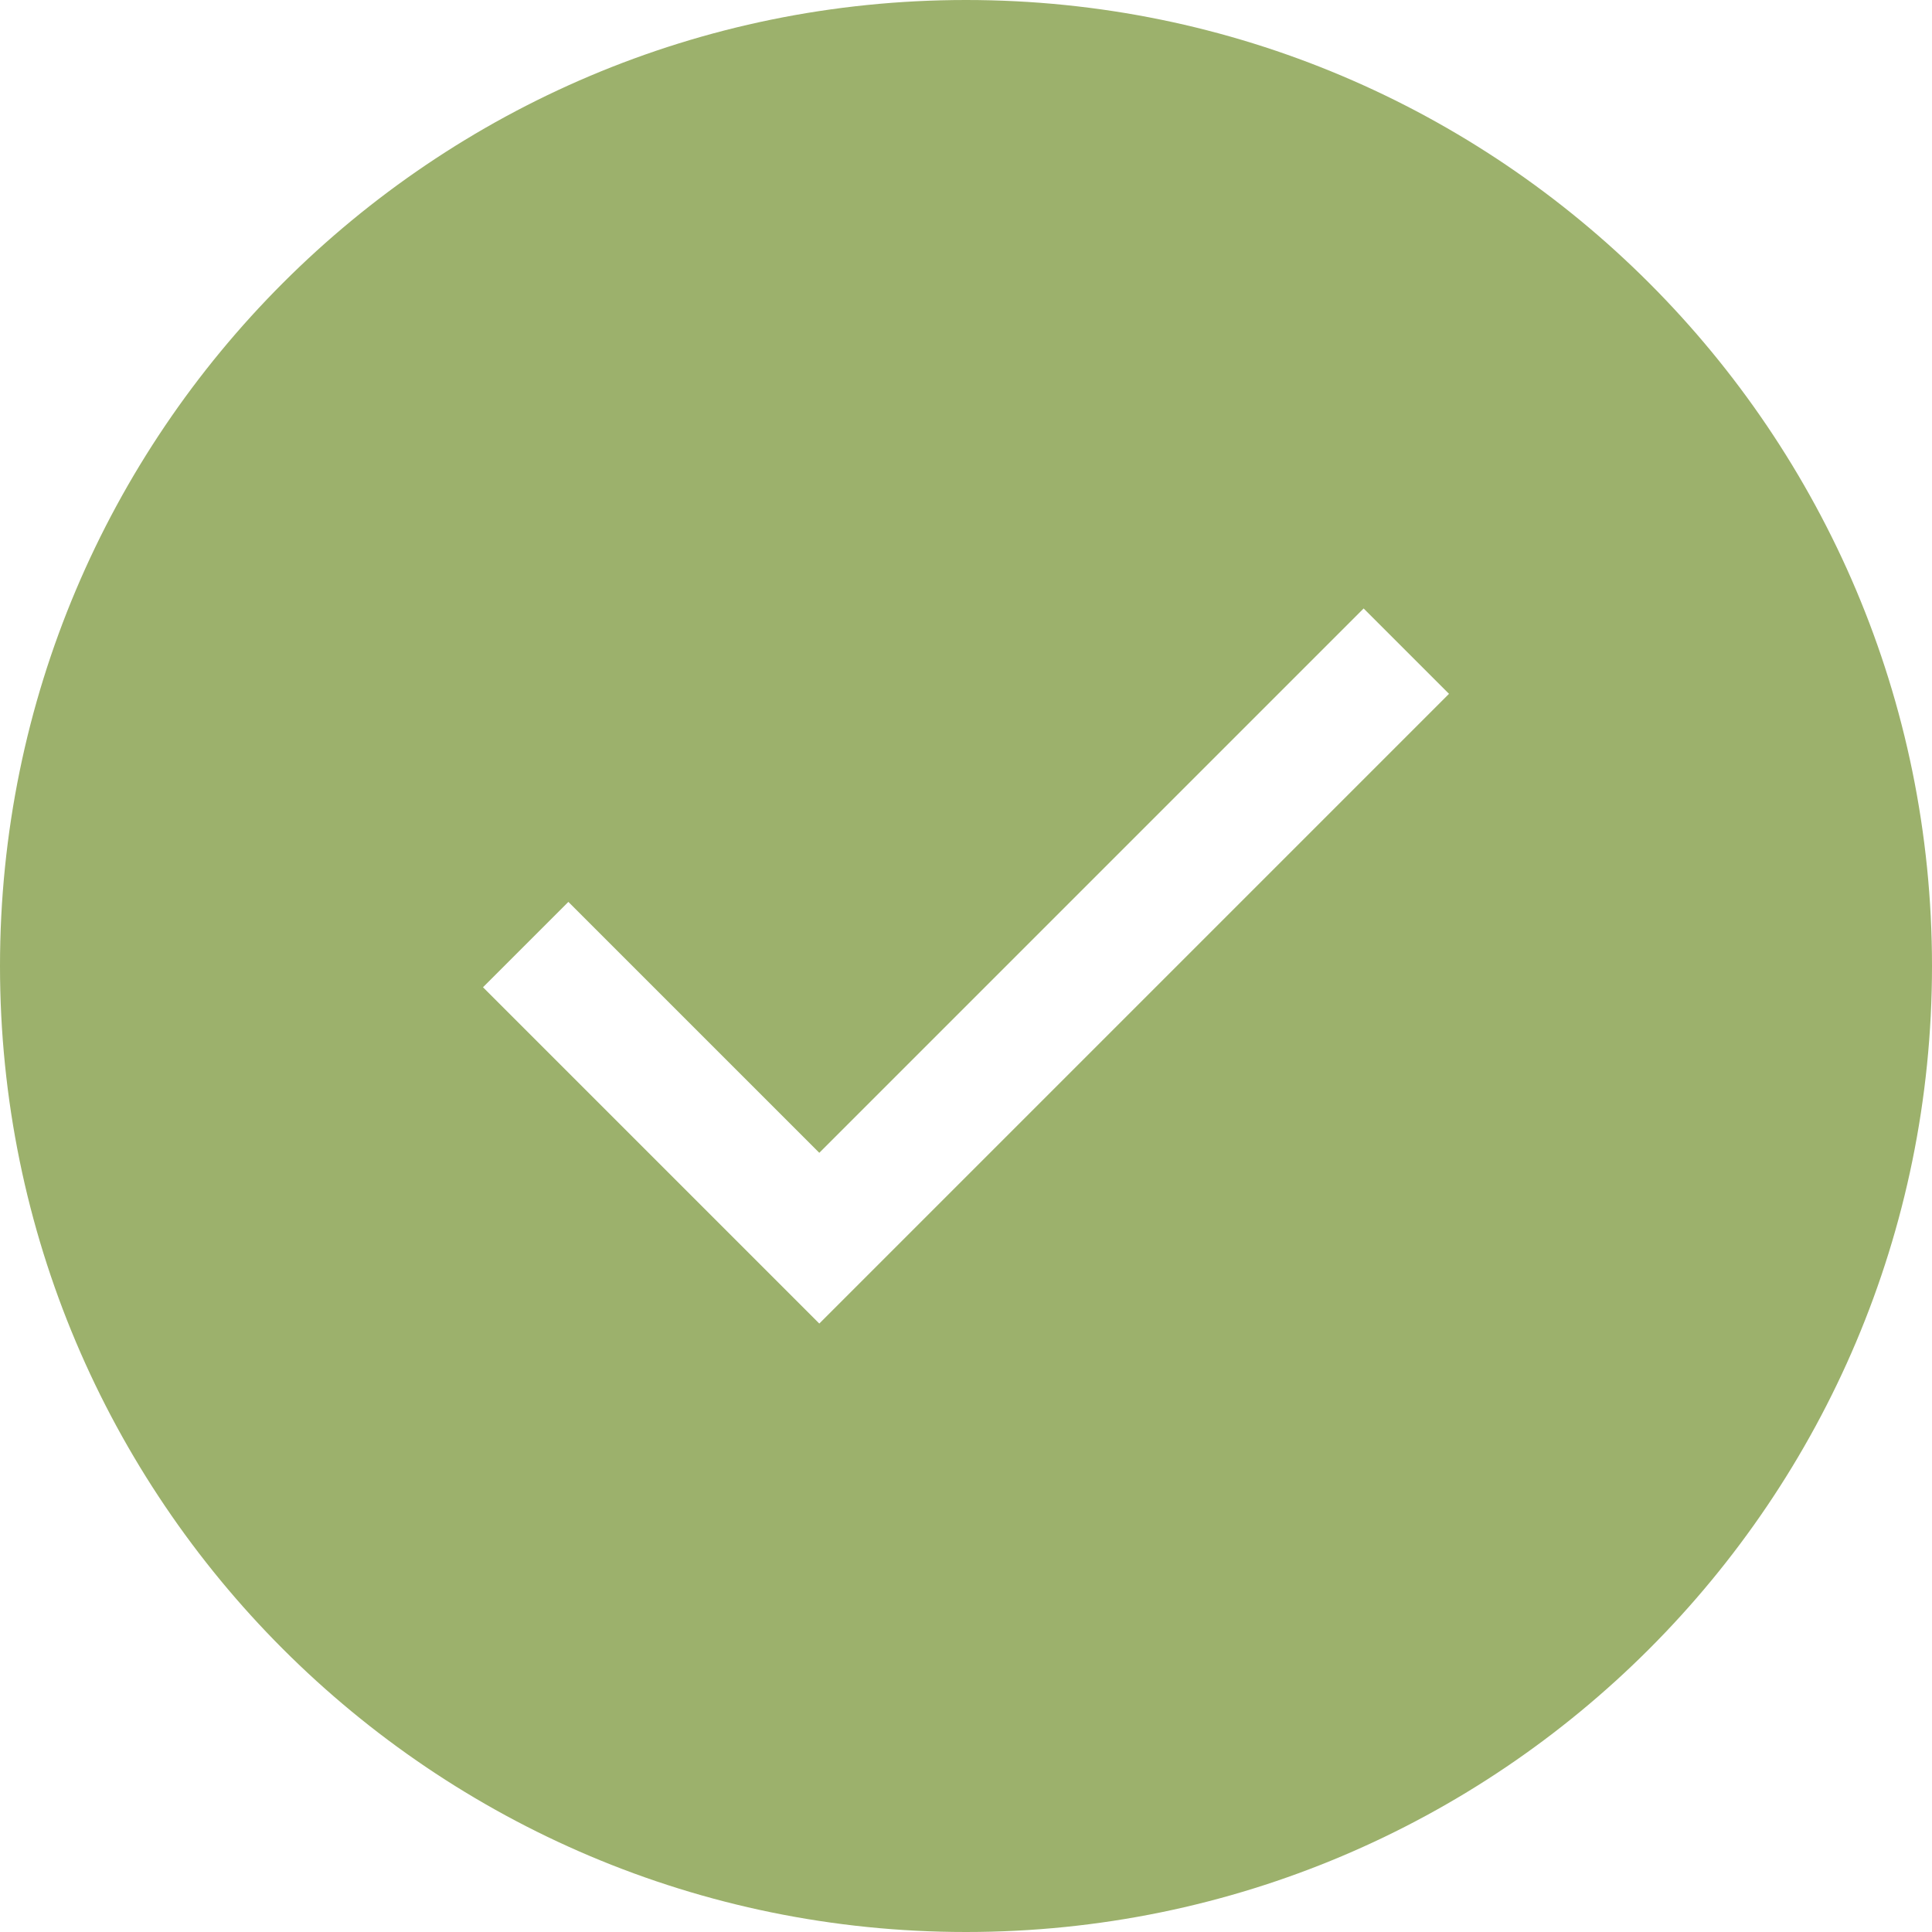
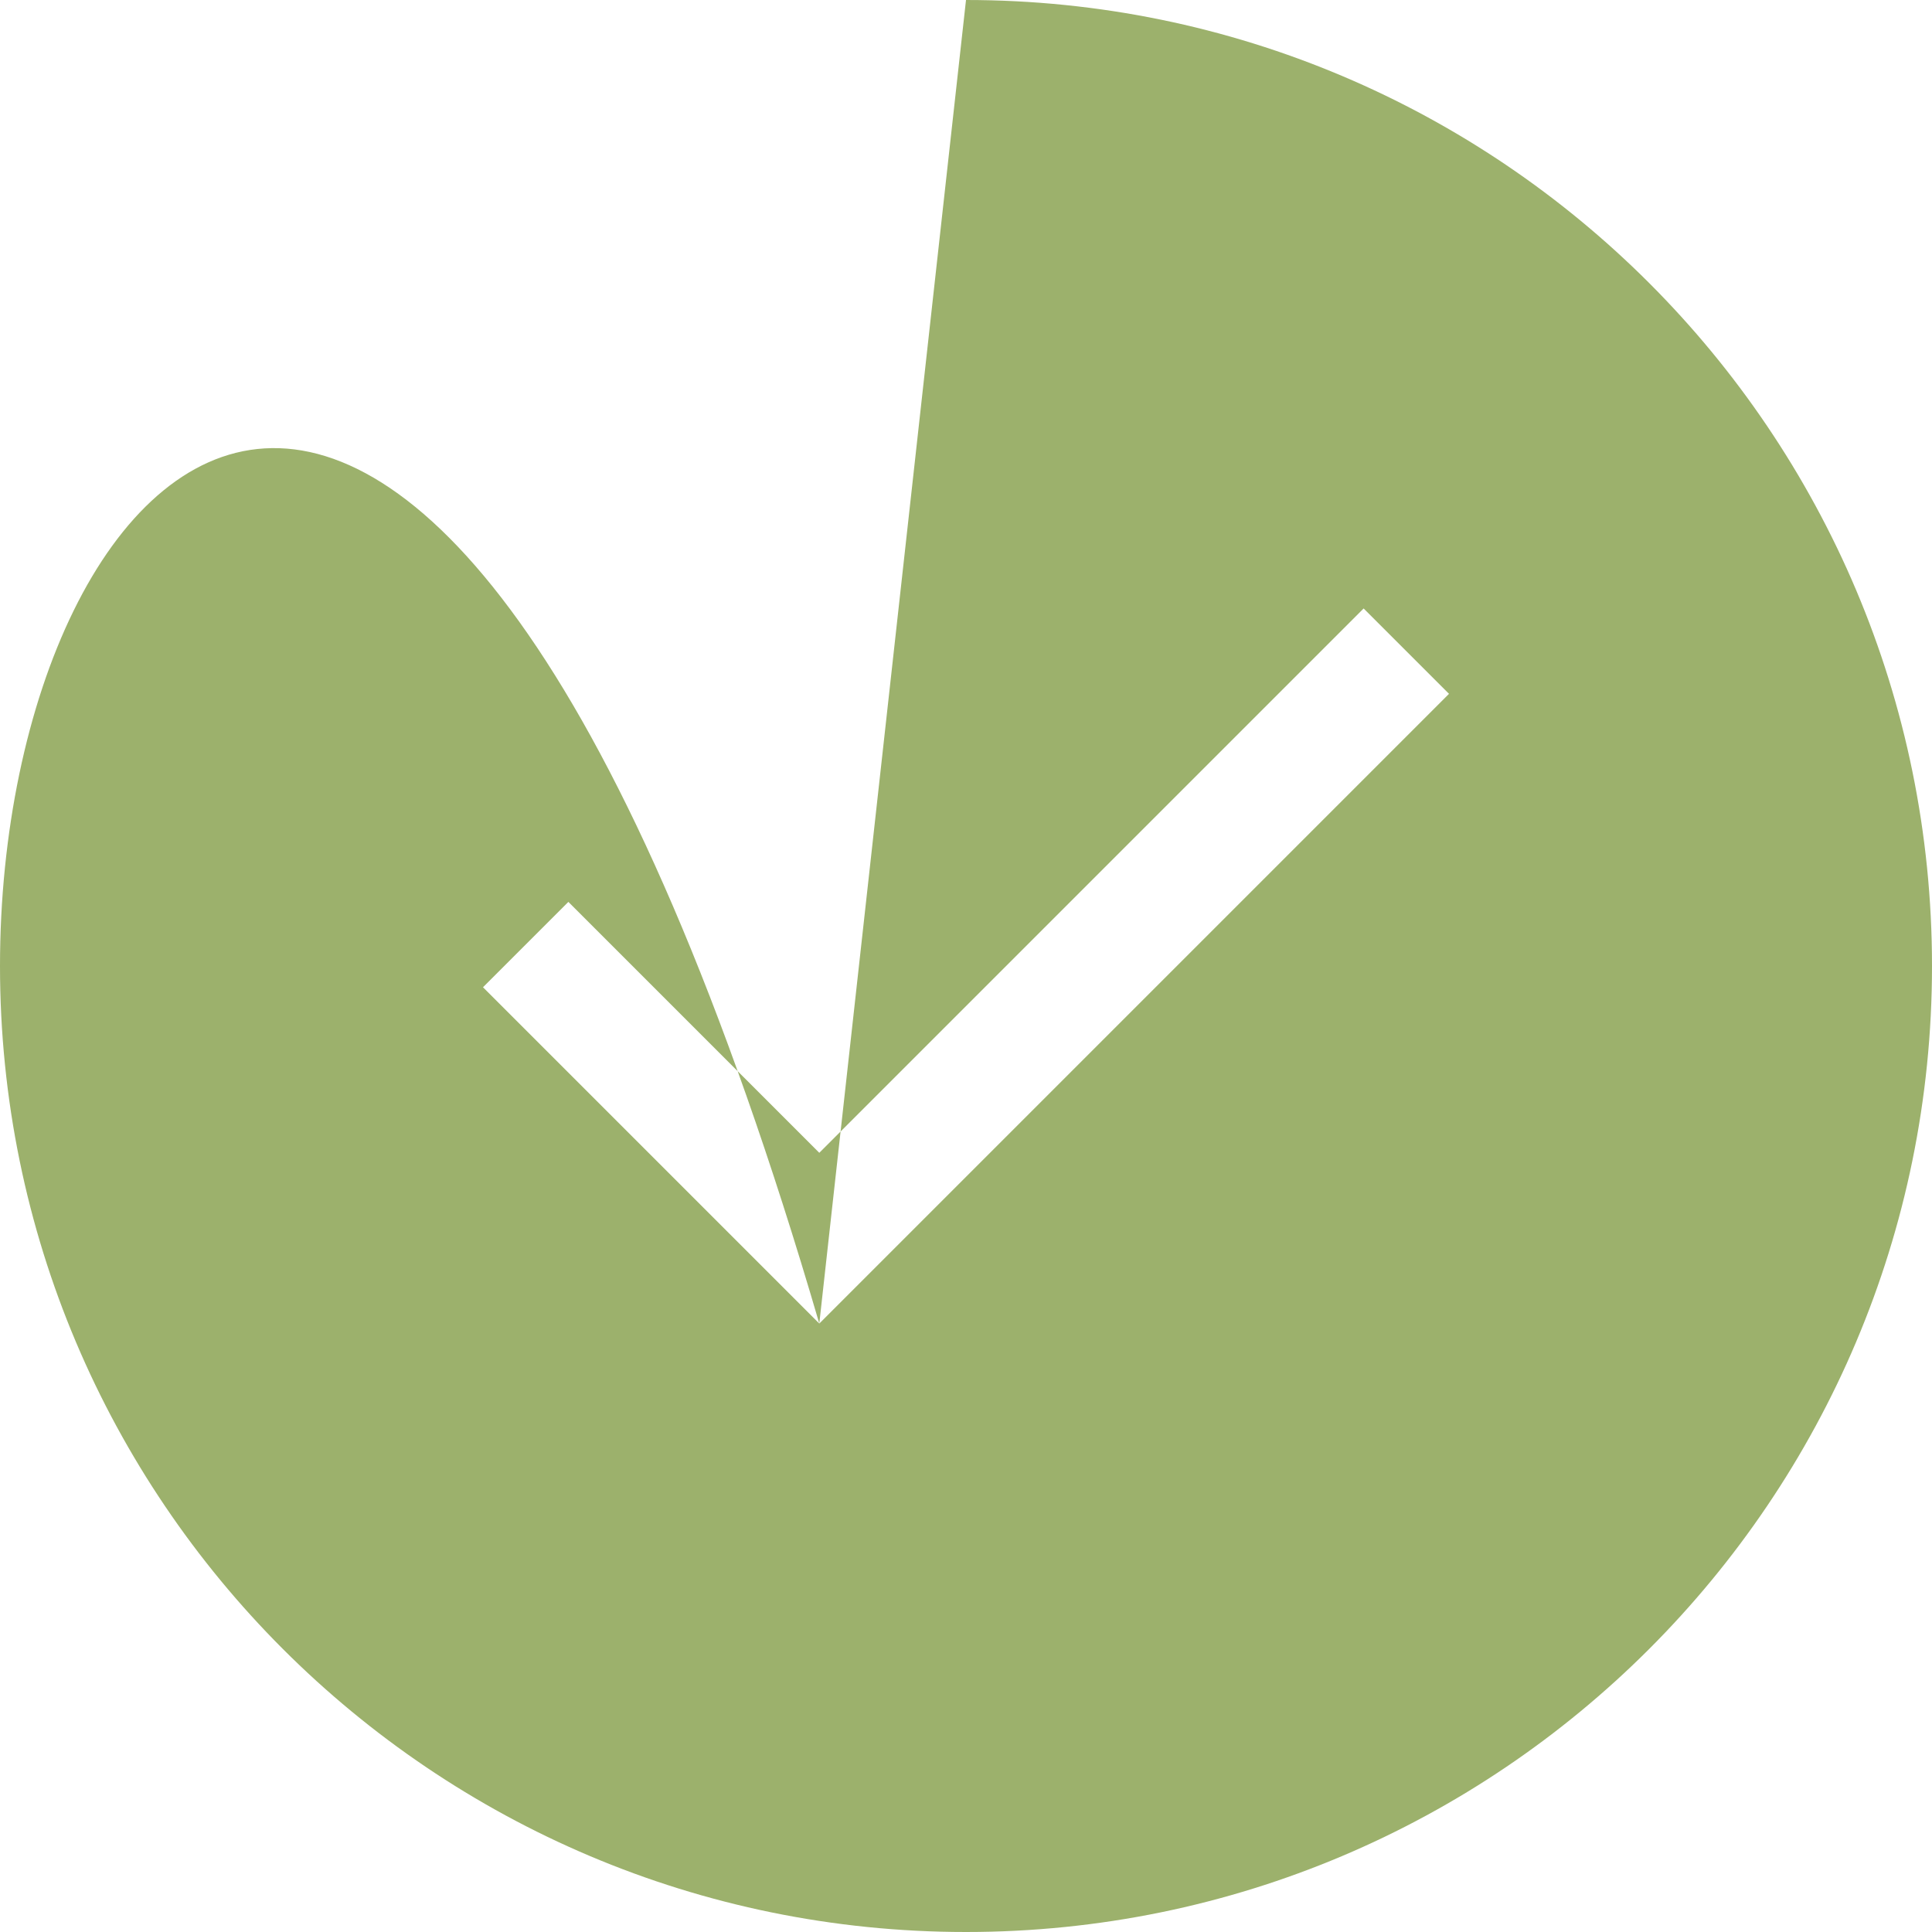
<svg xmlns="http://www.w3.org/2000/svg" aria-label="" aria-hidden="true" role="presentation" data-type="shape" width="200" height="200" viewBox="33 33 133.333 133.333" data-bbox="33 33 133.333 133.333" preserveAspectRatio="none">
  <g stroke-width="0px" fill="#9CB16C" stroke="#5E97FF">
-     <path stroke-width="0px" fill="#9CB16C" stroke="#5E97FF" fill-rule="evenodd" d="m89.542 124.342-23.209-23.209 5.892-5.891 17.317 17.316 37.566-37.566L133 80.883l-43.458 43.459ZM99.667 33C62.85 33 33 62.85 33 99.667c0 36.816 29.85 66.666 66.667 66.666 36.825 0 66.666-29.85 66.666-66.666C166.333 62.85 136.492 33 99.667 33Z" />
+     <path stroke-width="0px" fill="#9CB16C" stroke="#5E97FF" fill-rule="evenodd" d="m89.542 124.342-23.209-23.209 5.892-5.891 17.317 17.316 37.566-37.566L133 80.883l-43.458 43.459ZC62.85 33 33 62.85 33 99.667c0 36.816 29.85 66.666 66.667 66.666 36.825 0 66.666-29.85 66.666-66.666C166.333 62.85 136.492 33 99.667 33Z" />
  </g>
</svg>